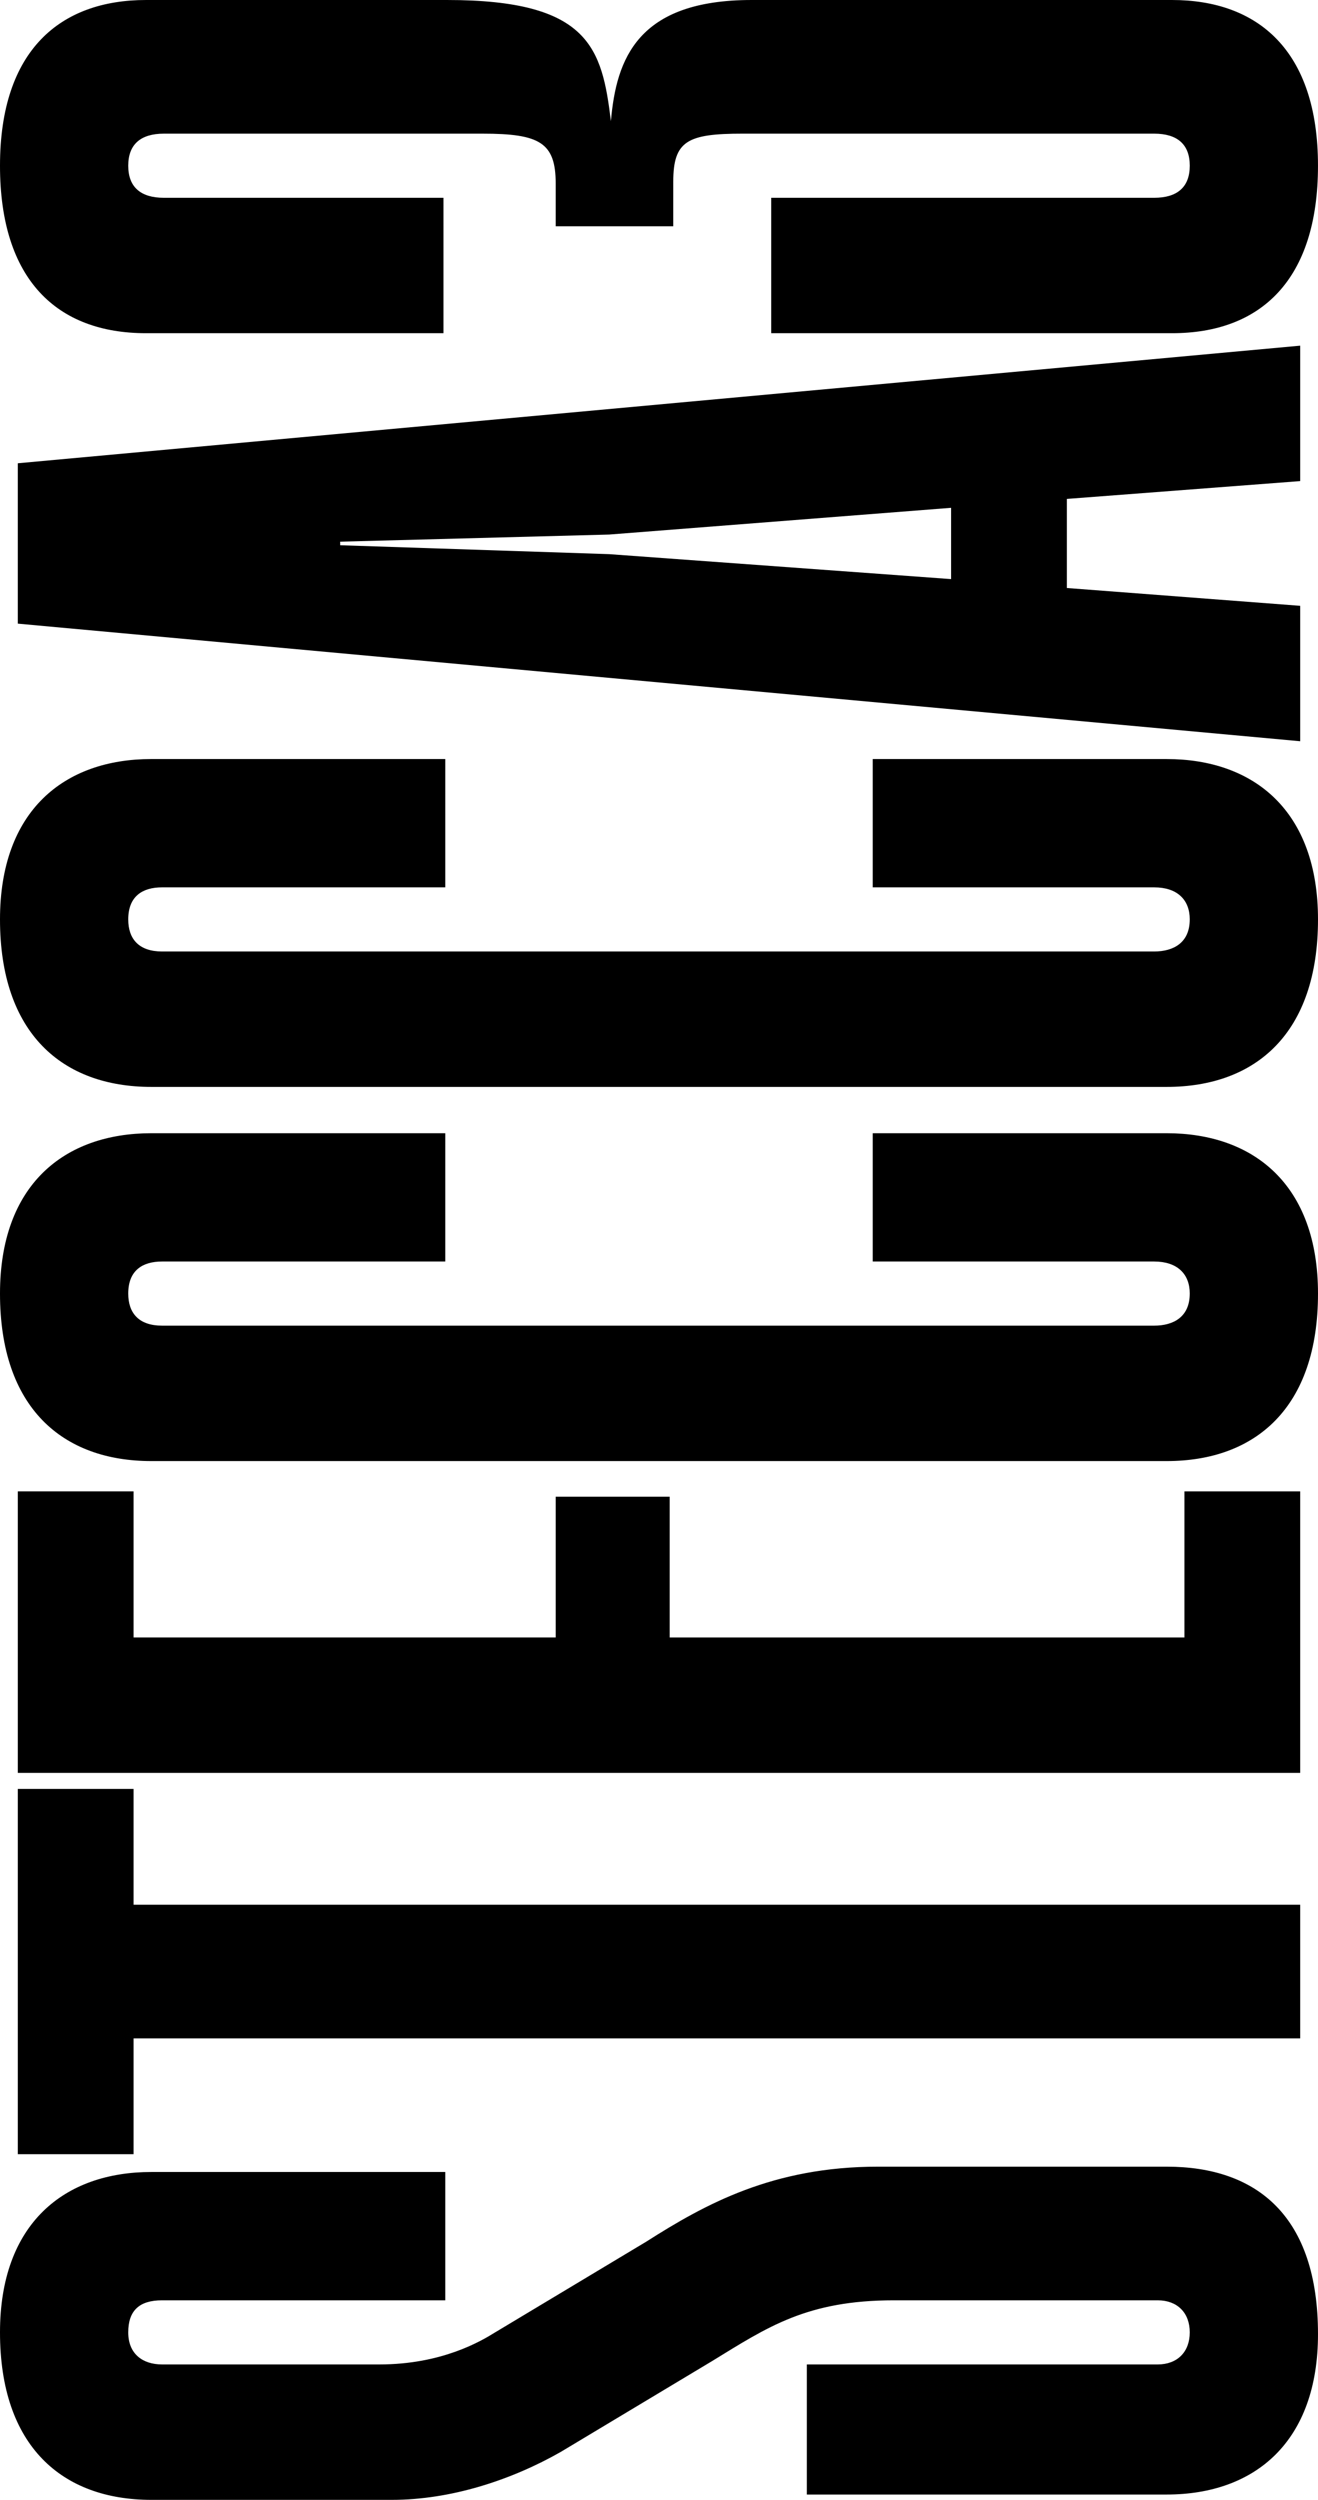
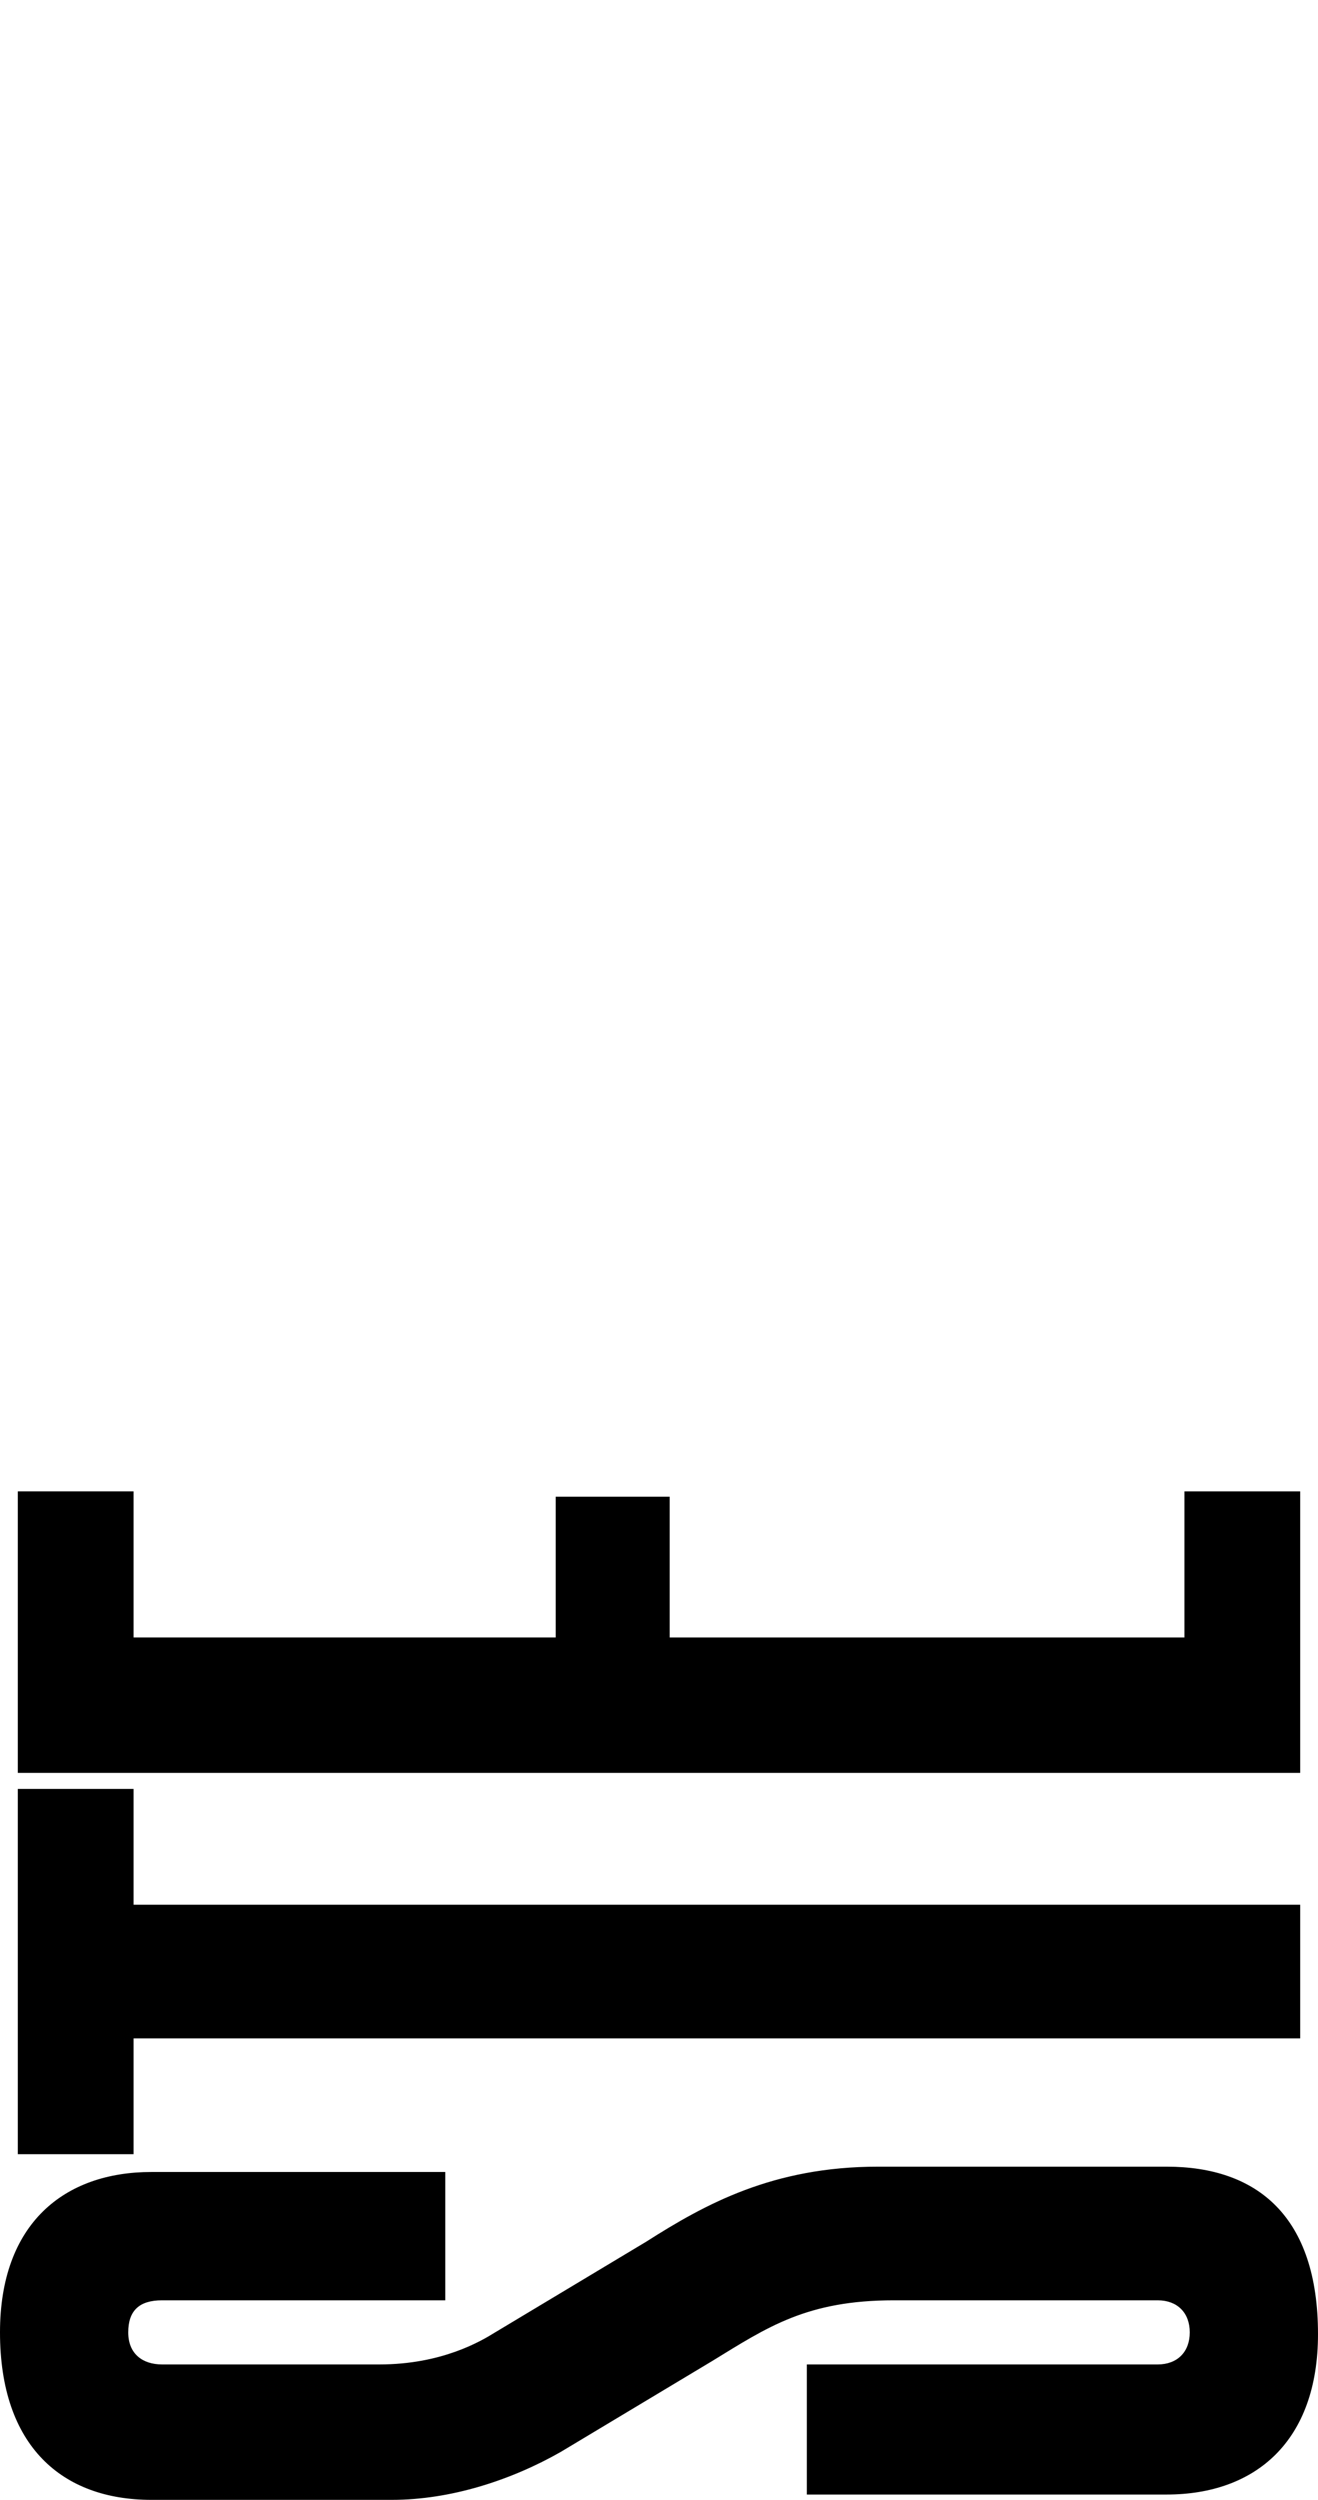
<svg xmlns="http://www.w3.org/2000/svg" width="406.141" height="770" viewBox="0 0 406.141 770">
  <defs>
    <clipPath id="clip-path">
      <rect id="Rettangolo_229" data-name="Rettangolo 229" width="770" height="406.141" />
    </clipPath>
  </defs>
  <g id="Raggruppa_2132" data-name="Raggruppa 2132" transform="translate(-574.617 -9.029)">
    <g id="Raggruppa_82" data-name="Raggruppa 82" transform="translate(574.617 779.03) rotate(-90)" clip-path="url(#clip-path)">
      <path id="Tracciato_84" data-name="Tracciato 84" d="M41.711,248.624V356.745c0,6.037,3.842,9.88,9.879,9.88s9.879-3.843,9.879-9.88V275.518c0-26.894-8.232-38.968-18.66-55.982l-27.99-46.652C6.037,157.516,0,138.856,0,120.745V46.651C0,19.209,16.465,0,51.59,0c33.48,0,49.4,19.758,49.4,46.651V137.21H61.469V49.944c0-7.135-3.293-10.428-9.879-10.428s-9.879,4.391-9.879,10.428V116.9c0,19.209,7.135,31.283,9.879,35.674l27.99,46.651c11.527,18.113,23.052,38.968,23.052,71.35v88.912c0,27.992-15.369,46.652-51.592,46.652-32.93,0-49.4-19.21-49.4-46.652V248.624Z" />
      <path id="Tracciato_85" data-name="Tracciato 85" d="M112.512,0V35.675H76.838V395.165H35.674V35.675H0V0Z" transform="translate(106.472 5.488)" />
      <path id="Tracciato_86" data-name="Tracciato 86" d="M86.717,0V35.675h-45V165.75H85.07v35.127H41.713V359.491h45v35.674H0V0Z" transform="translate(223.921 5.488)" />
-       <path id="Tracciato_87" data-name="Tracciato 87" d="M51.592,366.626c6.036,0,9.879-3.842,9.879-10.978V268.932h39.516v90.557c0,26.894-15.916,46.652-49.395,46.652C16.466,406.142,0,386.932,0,359.489V46.652C0,19.209,16.466,0,51.592,0c33.479,0,49.395,19.758,49.395,46.652v90.559H61.471V49.944c0-6.036-2.744-10.428-9.879-10.428-6.037,0-9.88,3.294-9.88,10.428v305.7c0,6.038,2.745,10.978,9.88,10.978" transform="translate(319.963)" />
-       <path id="Tracciato_88" data-name="Tracciato 88" d="M51.59,366.626c6.037,0,9.879-3.842,9.879-10.978V268.932h39.517v90.557c0,26.894-15.916,46.652-49.4,46.652C16.465,406.142,0,386.932,0,359.489V46.652C0,19.209,16.465,0,51.59,0c33.48,0,49.4,19.758,49.4,46.652v90.559H61.469V49.944c0-6.036-2.744-10.428-9.879-10.428-6.037,0-9.879,3.294-9.879,10.428v305.7c0,6.038,2.744,10.978,9.879,10.978" transform="translate(435.214)" />
-       <path id="Tracciato_89" data-name="Tracciato 89" d="M36.223,0h49.4l36.223,395.166H80.131l-5.49-71.9H47.2l-5.488,71.9H0ZM61.471,99.341h-1.1l-2.744,82.874L49.944,287.592H71.9L63.666,182.215Z" transform="translate(541.685 5.487)" />
-       <path id="Tracciato_90" data-name="Tracciato 90" d="M51.59,39.516c-6.586,0-9.879,3.842-9.879,10.978v86.167H0V45.006C0,17.564,16.465,0,51.59,0c35.675,0,51.043,18.66,51.043,45.006V137.76c0,43.907-14.819,47.748-37.321,50.493,19.209,1.647,37.321,8.233,37.321,43.358V361.137c0,26.344-15.367,45-51.043,45-35.125,0-51.59-17.563-51.59-45V237.649H41.711v118c0,7.136,3.293,10.978,9.879,10.978s9.879-3.842,9.879-10.978V228.866c0-17.014-2.2-21.4-14.817-21.4H32.93V171.238H46.1c12.624,0,15.367-4.939,15.367-22.5V50.494c0-7.136-3.293-10.978-9.879-10.978" transform="translate(667.367)" />
    </g>
  </g>
</svg>